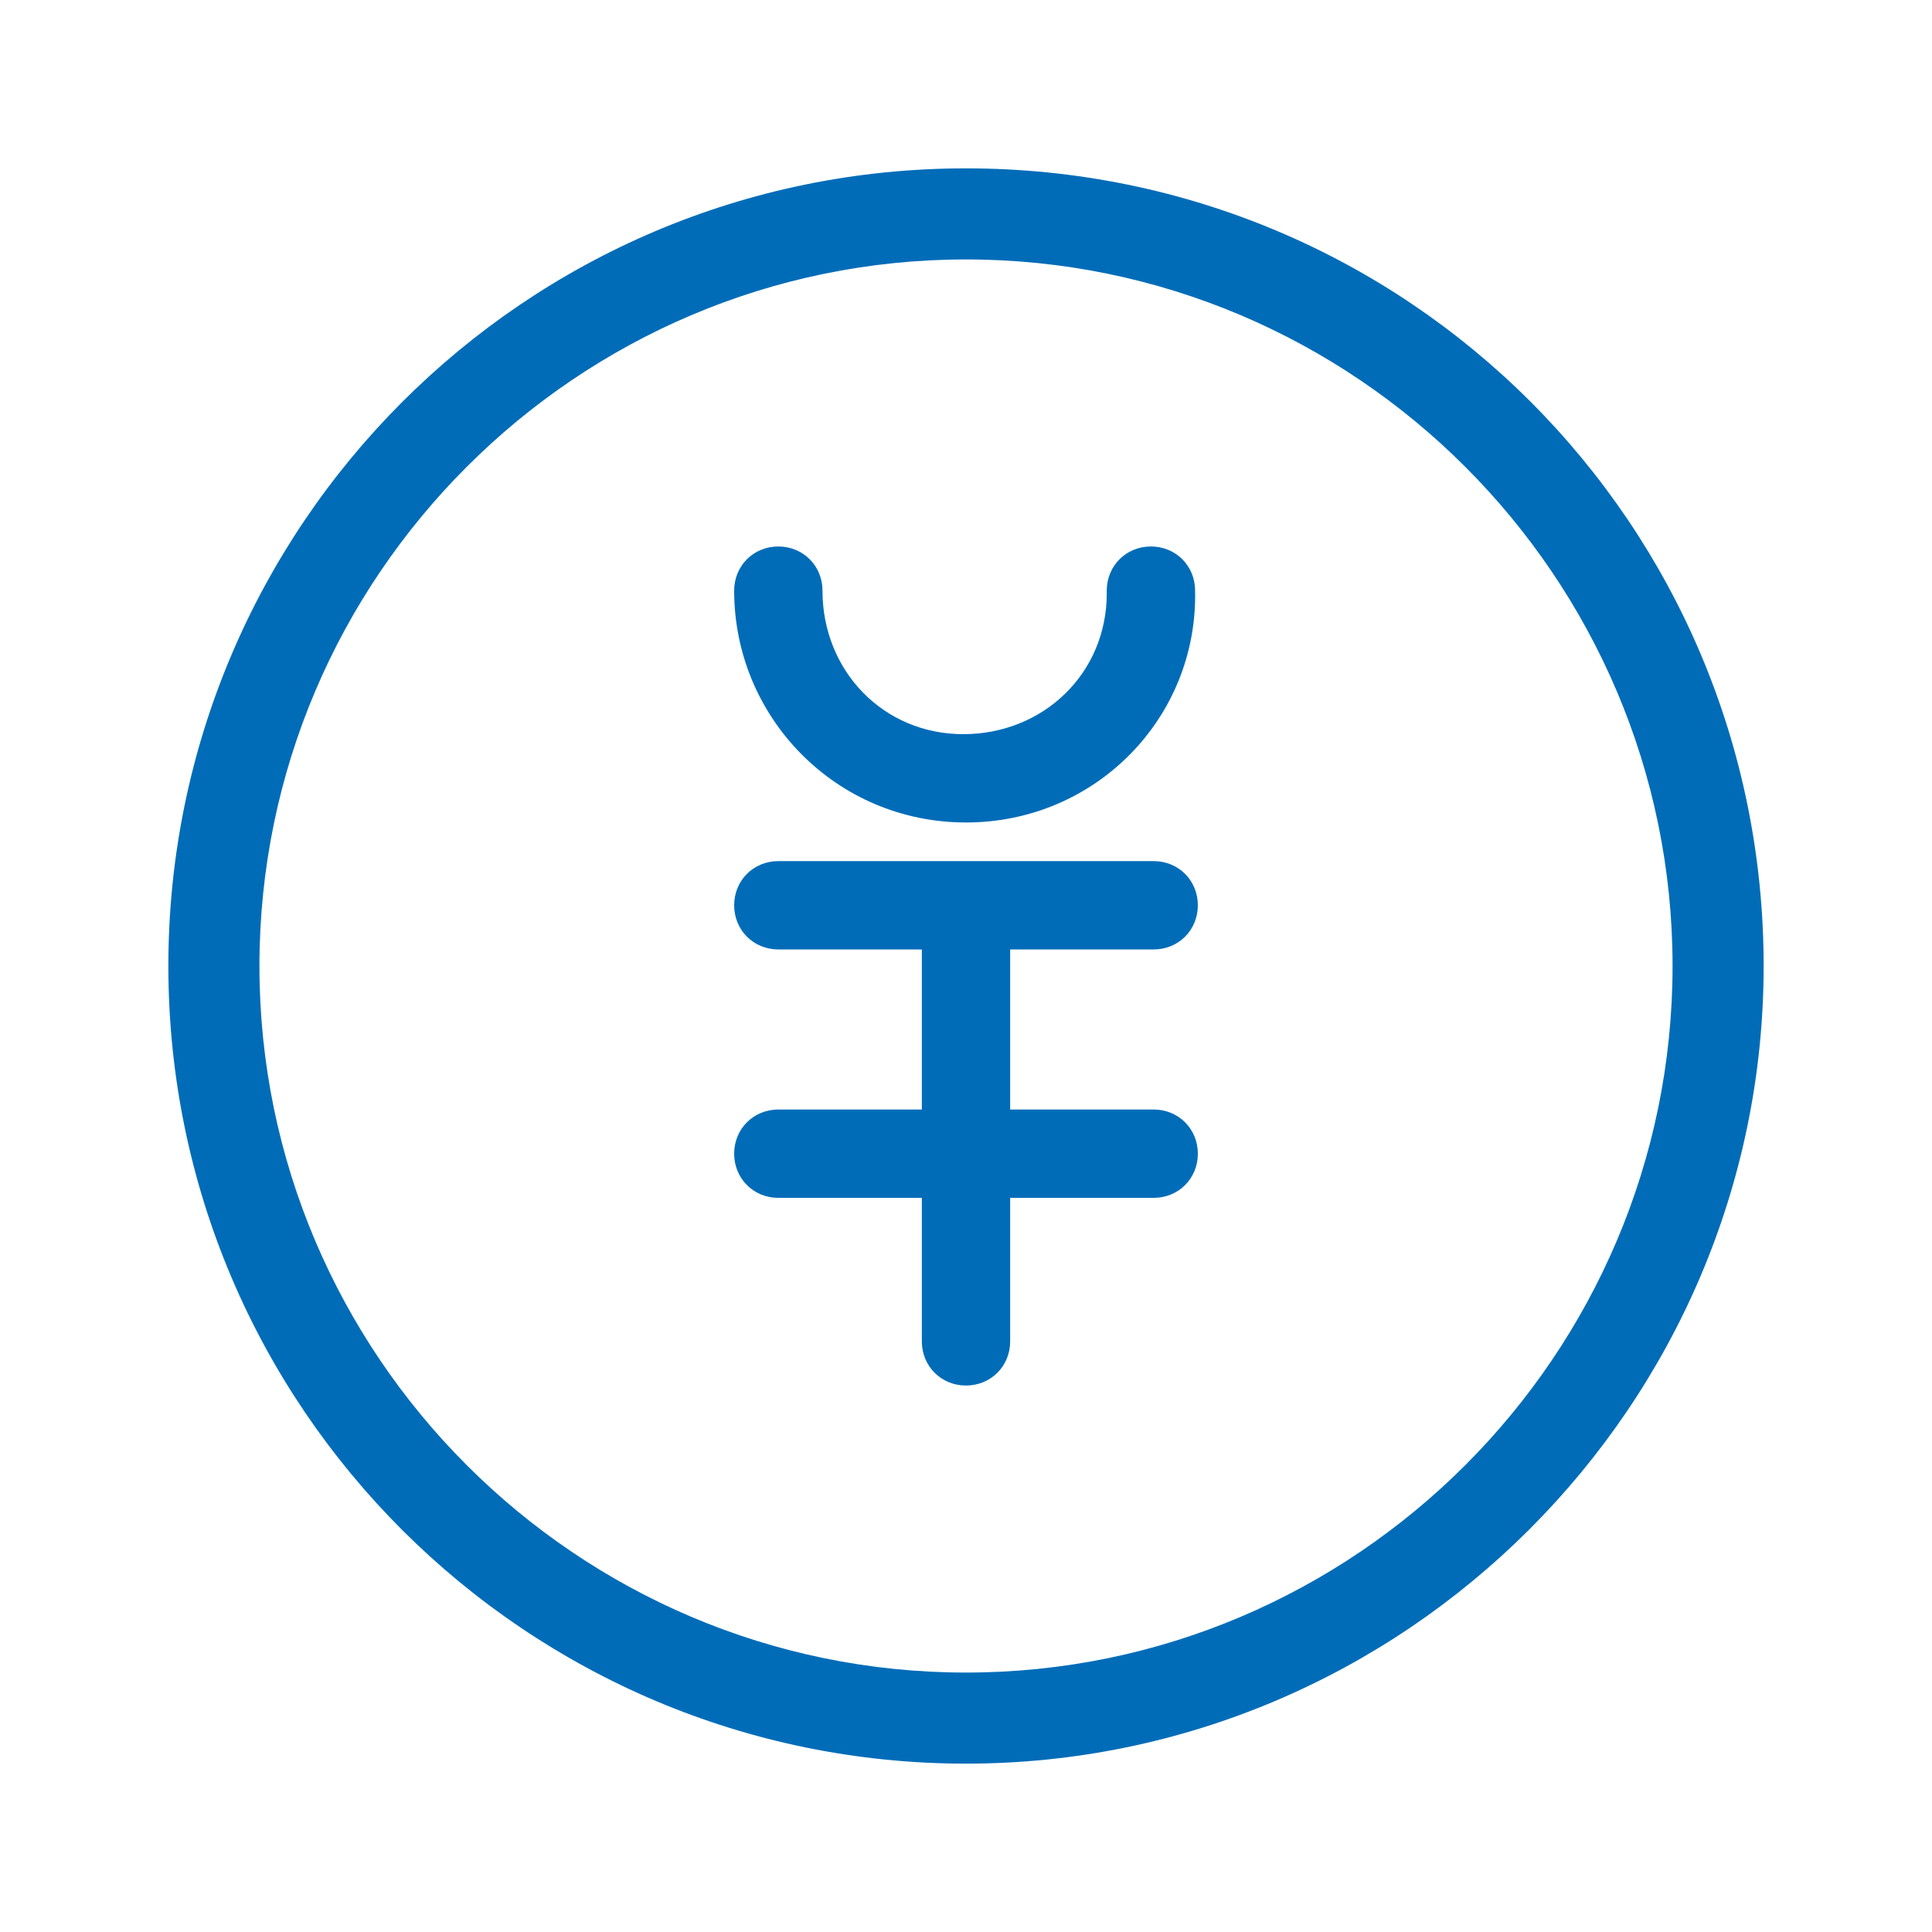
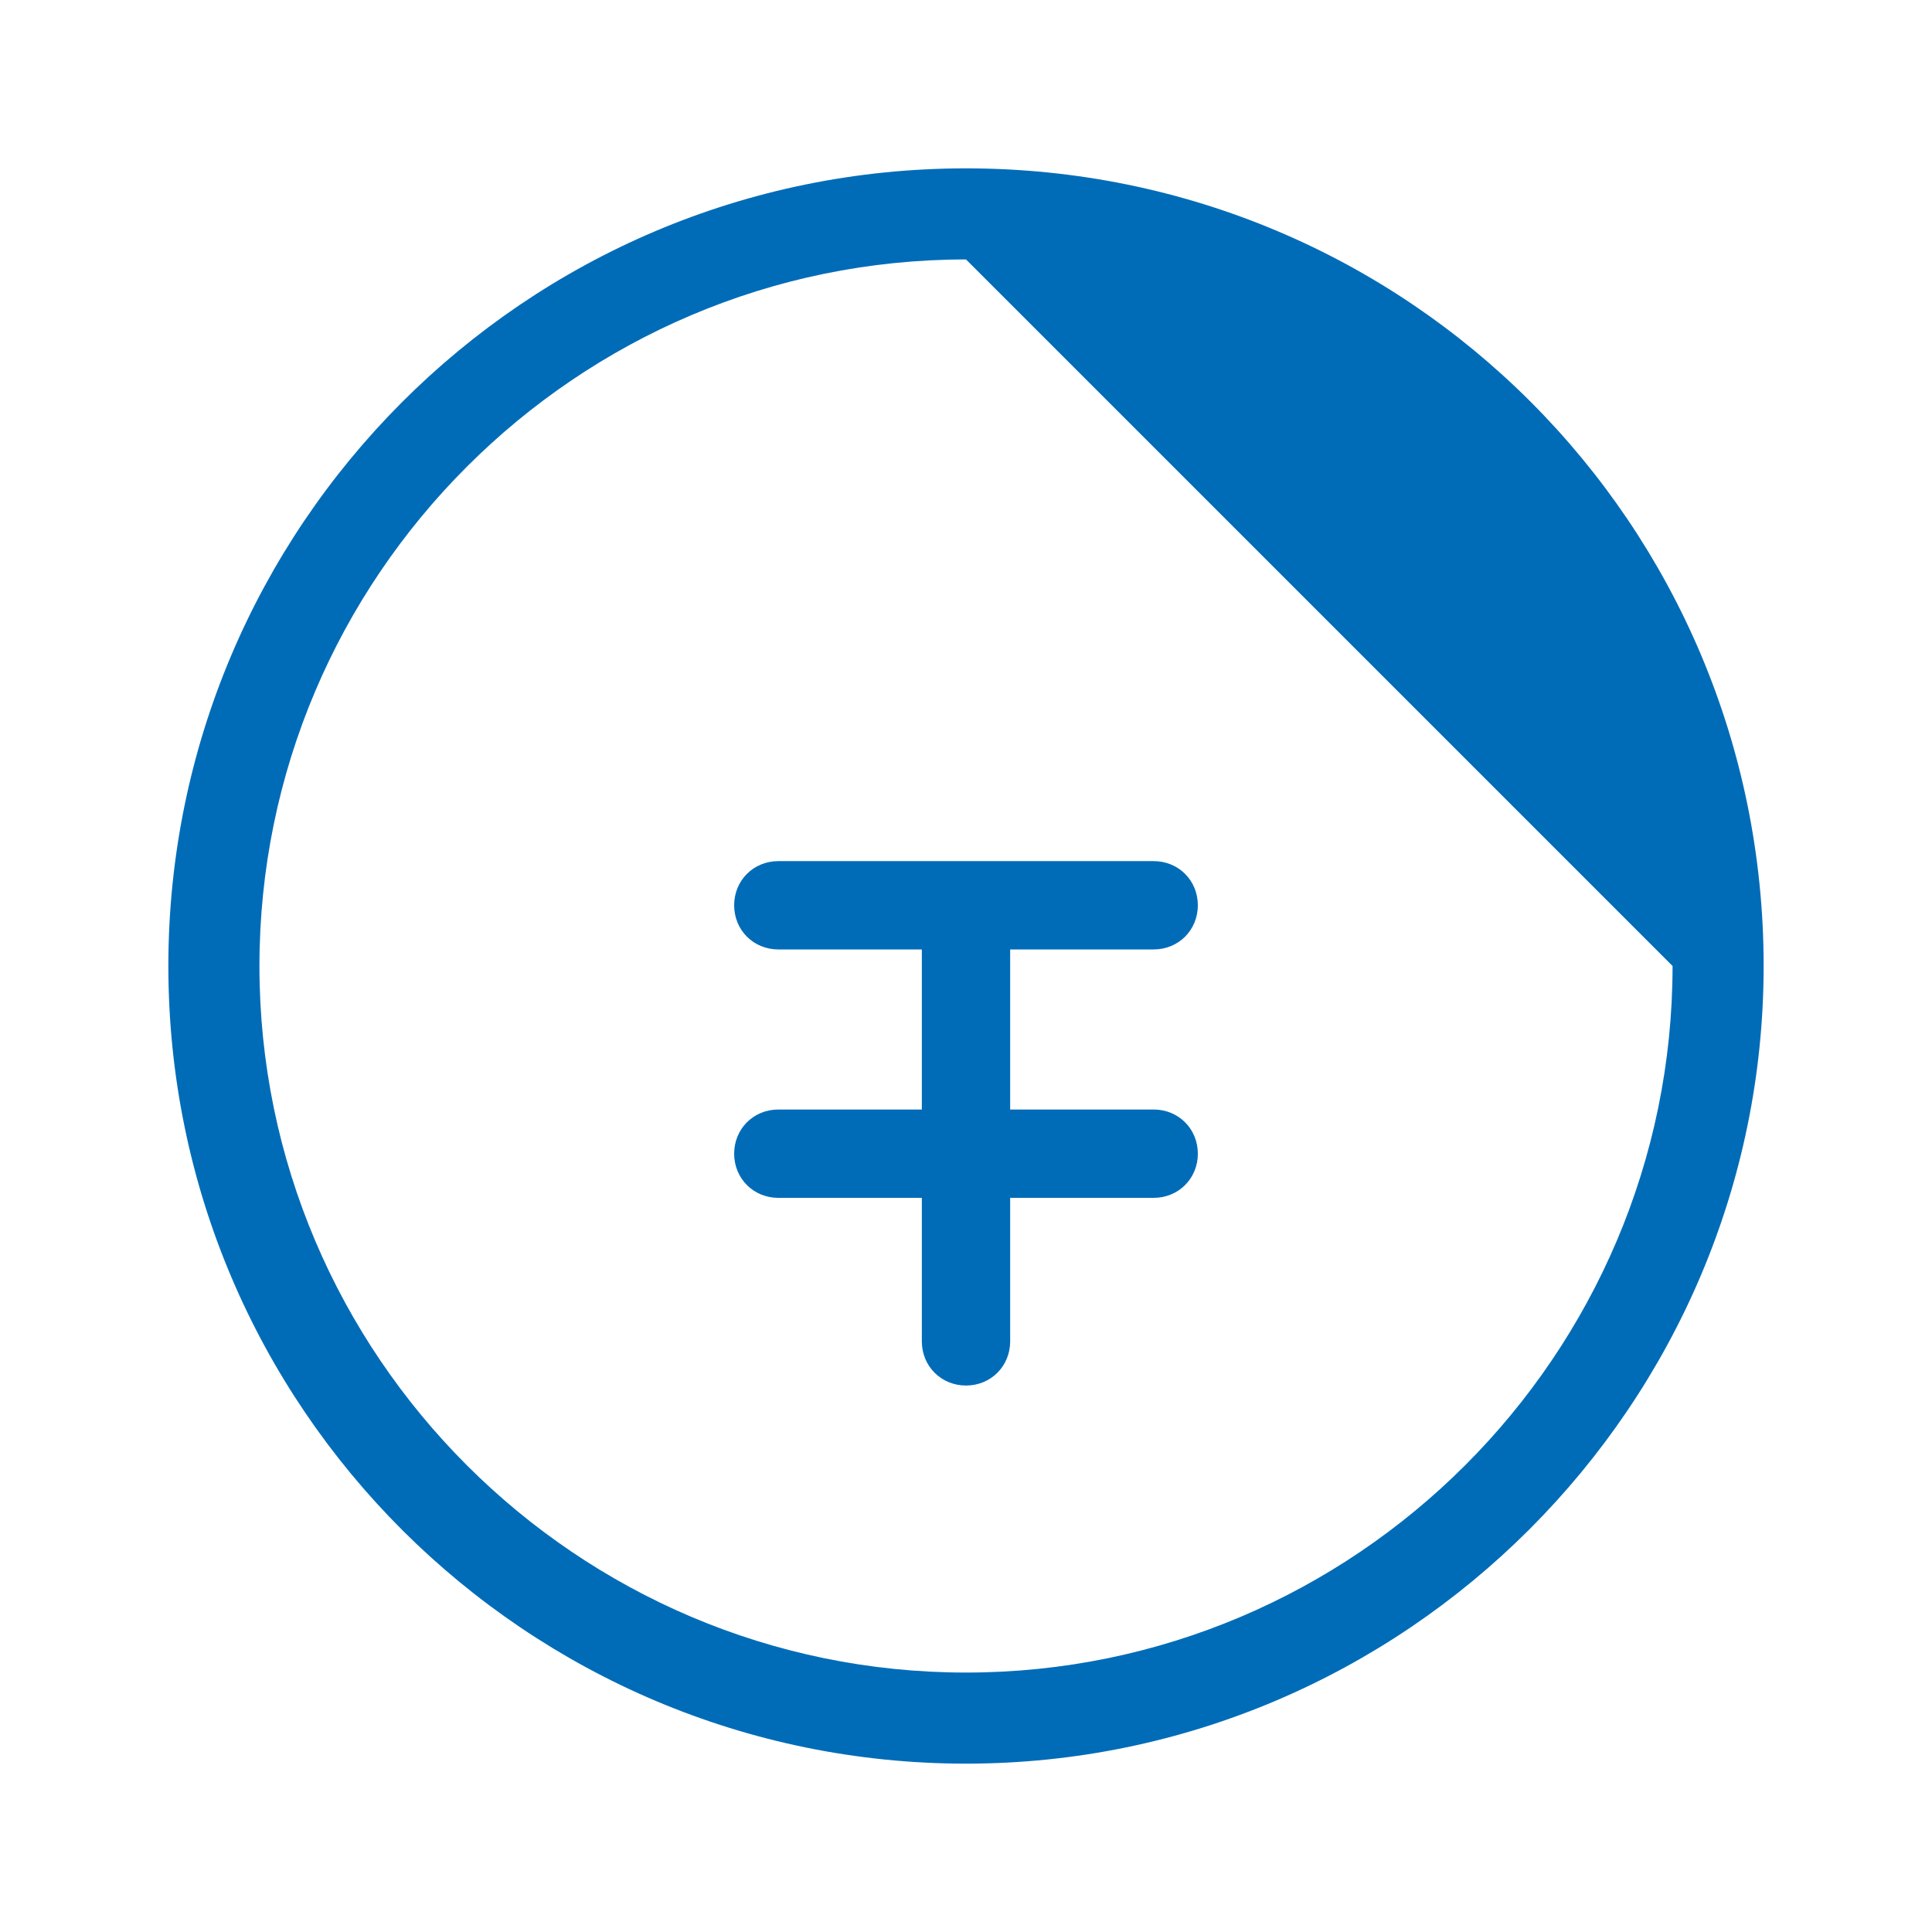
<svg xmlns="http://www.w3.org/2000/svg" version="1.1" id="レイヤー_1" x="0px" y="0px" width="70px" height="70px" viewBox="0 0 70 70" style="enable-background:new 0 0 70 70;" xml:space="preserve">
  <style type="text/css">
	.st0{fill:#006CB8;}
</style>
  <g id="グループ_6" transform="translate(-37 -31)">
-     <path id="パス_11" class="st0" d="M72,94.9c-15.9,0-28.9-12.9-28.9-28.9c0-15.9,12.9-28.9,28.9-28.9s28.9,12.9,28.9,28.9   C100.9,81.9,87.9,94.9,72,94.9z M72,40.4c-14.1,0-25.6,11.5-25.6,25.6S57.9,91.6,72,91.6S97.6,80.1,97.6,66   C97.6,51.9,86.1,40.4,72,40.4L72,40.4z" />
-     <path id="パス_12" class="st0" d="M72,60.8c-4.7,0-8.4-3.8-8.4-8.4c0-0.9,0.7-1.6,1.6-1.6s1.6,0.7,1.6,1.6c0,0,0,0,0,0   c0,2.9,2.2,5.2,5.1,5.2s5.2-2.2,5.2-5.1c0,0,0-0.1,0-0.1c0-0.9,0.7-1.6,1.6-1.6s1.6,0.7,1.6,1.6c0,0,0,0,0,0   C80.4,57,76.7,60.8,72,60.8z" />
+     <path id="パス_11" class="st0" d="M72,94.9c-15.9,0-28.9-12.9-28.9-28.9c0-15.9,12.9-28.9,28.9-28.9s28.9,12.9,28.9,28.9   C100.9,81.9,87.9,94.9,72,94.9z M72,40.4c-14.1,0-25.6,11.5-25.6,25.6S57.9,91.6,72,91.6S97.6,80.1,97.6,66   L72,40.4z" />
    <path id="パス_13" class="st0" d="M78.8,71.2h-5.2v-5.8h5.2c0.9,0,1.6-0.7,1.6-1.6c0-0.9-0.7-1.6-1.6-1.6H65.2   c-0.9,0-1.6,0.7-1.6,1.6c0,0.9,0.7,1.6,1.6,1.6h5.2v5.8h-5.2c-0.9,0-1.6,0.7-1.6,1.6s0.7,1.6,1.6,1.6c0,0,0,0,0,0h5.2v5.2   c0,0.9,0.7,1.6,1.6,1.6s1.6-0.7,1.6-1.6c0,0,0,0,0,0v-5.2h5.2c0.9,0,1.6-0.7,1.6-1.6C80.4,71.9,79.7,71.2,78.8,71.2z" />
  </g>
</svg>